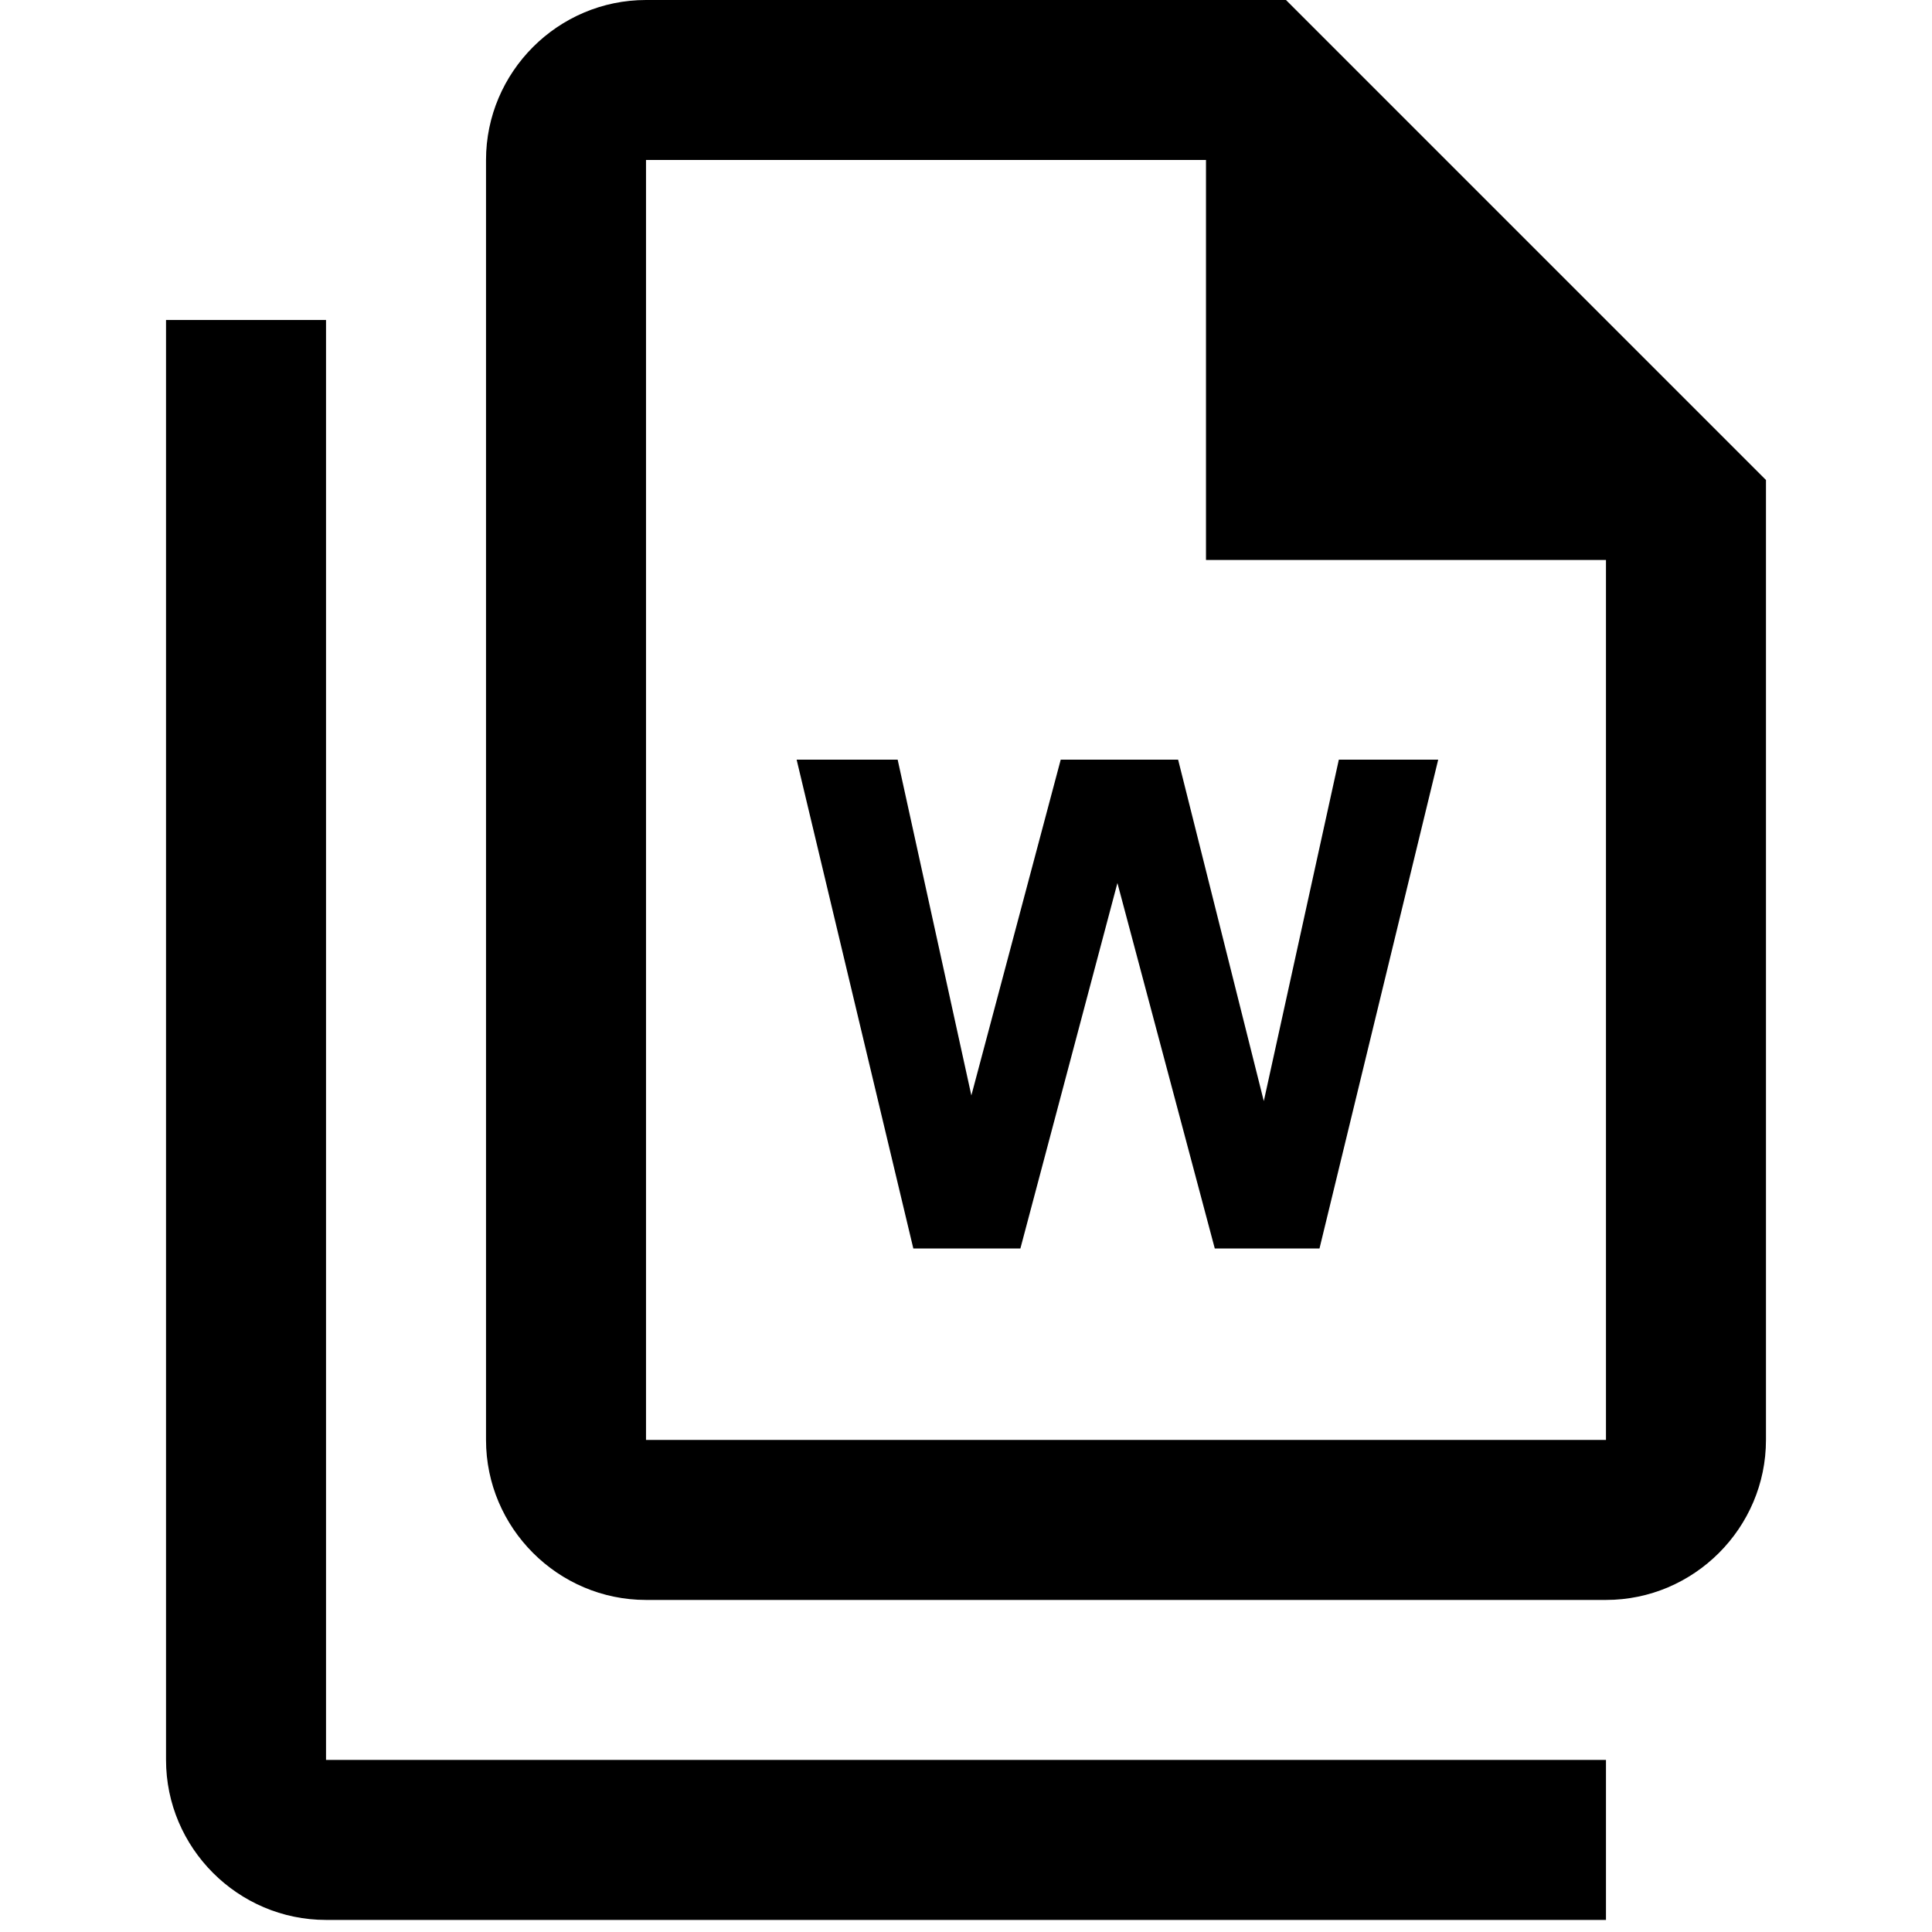
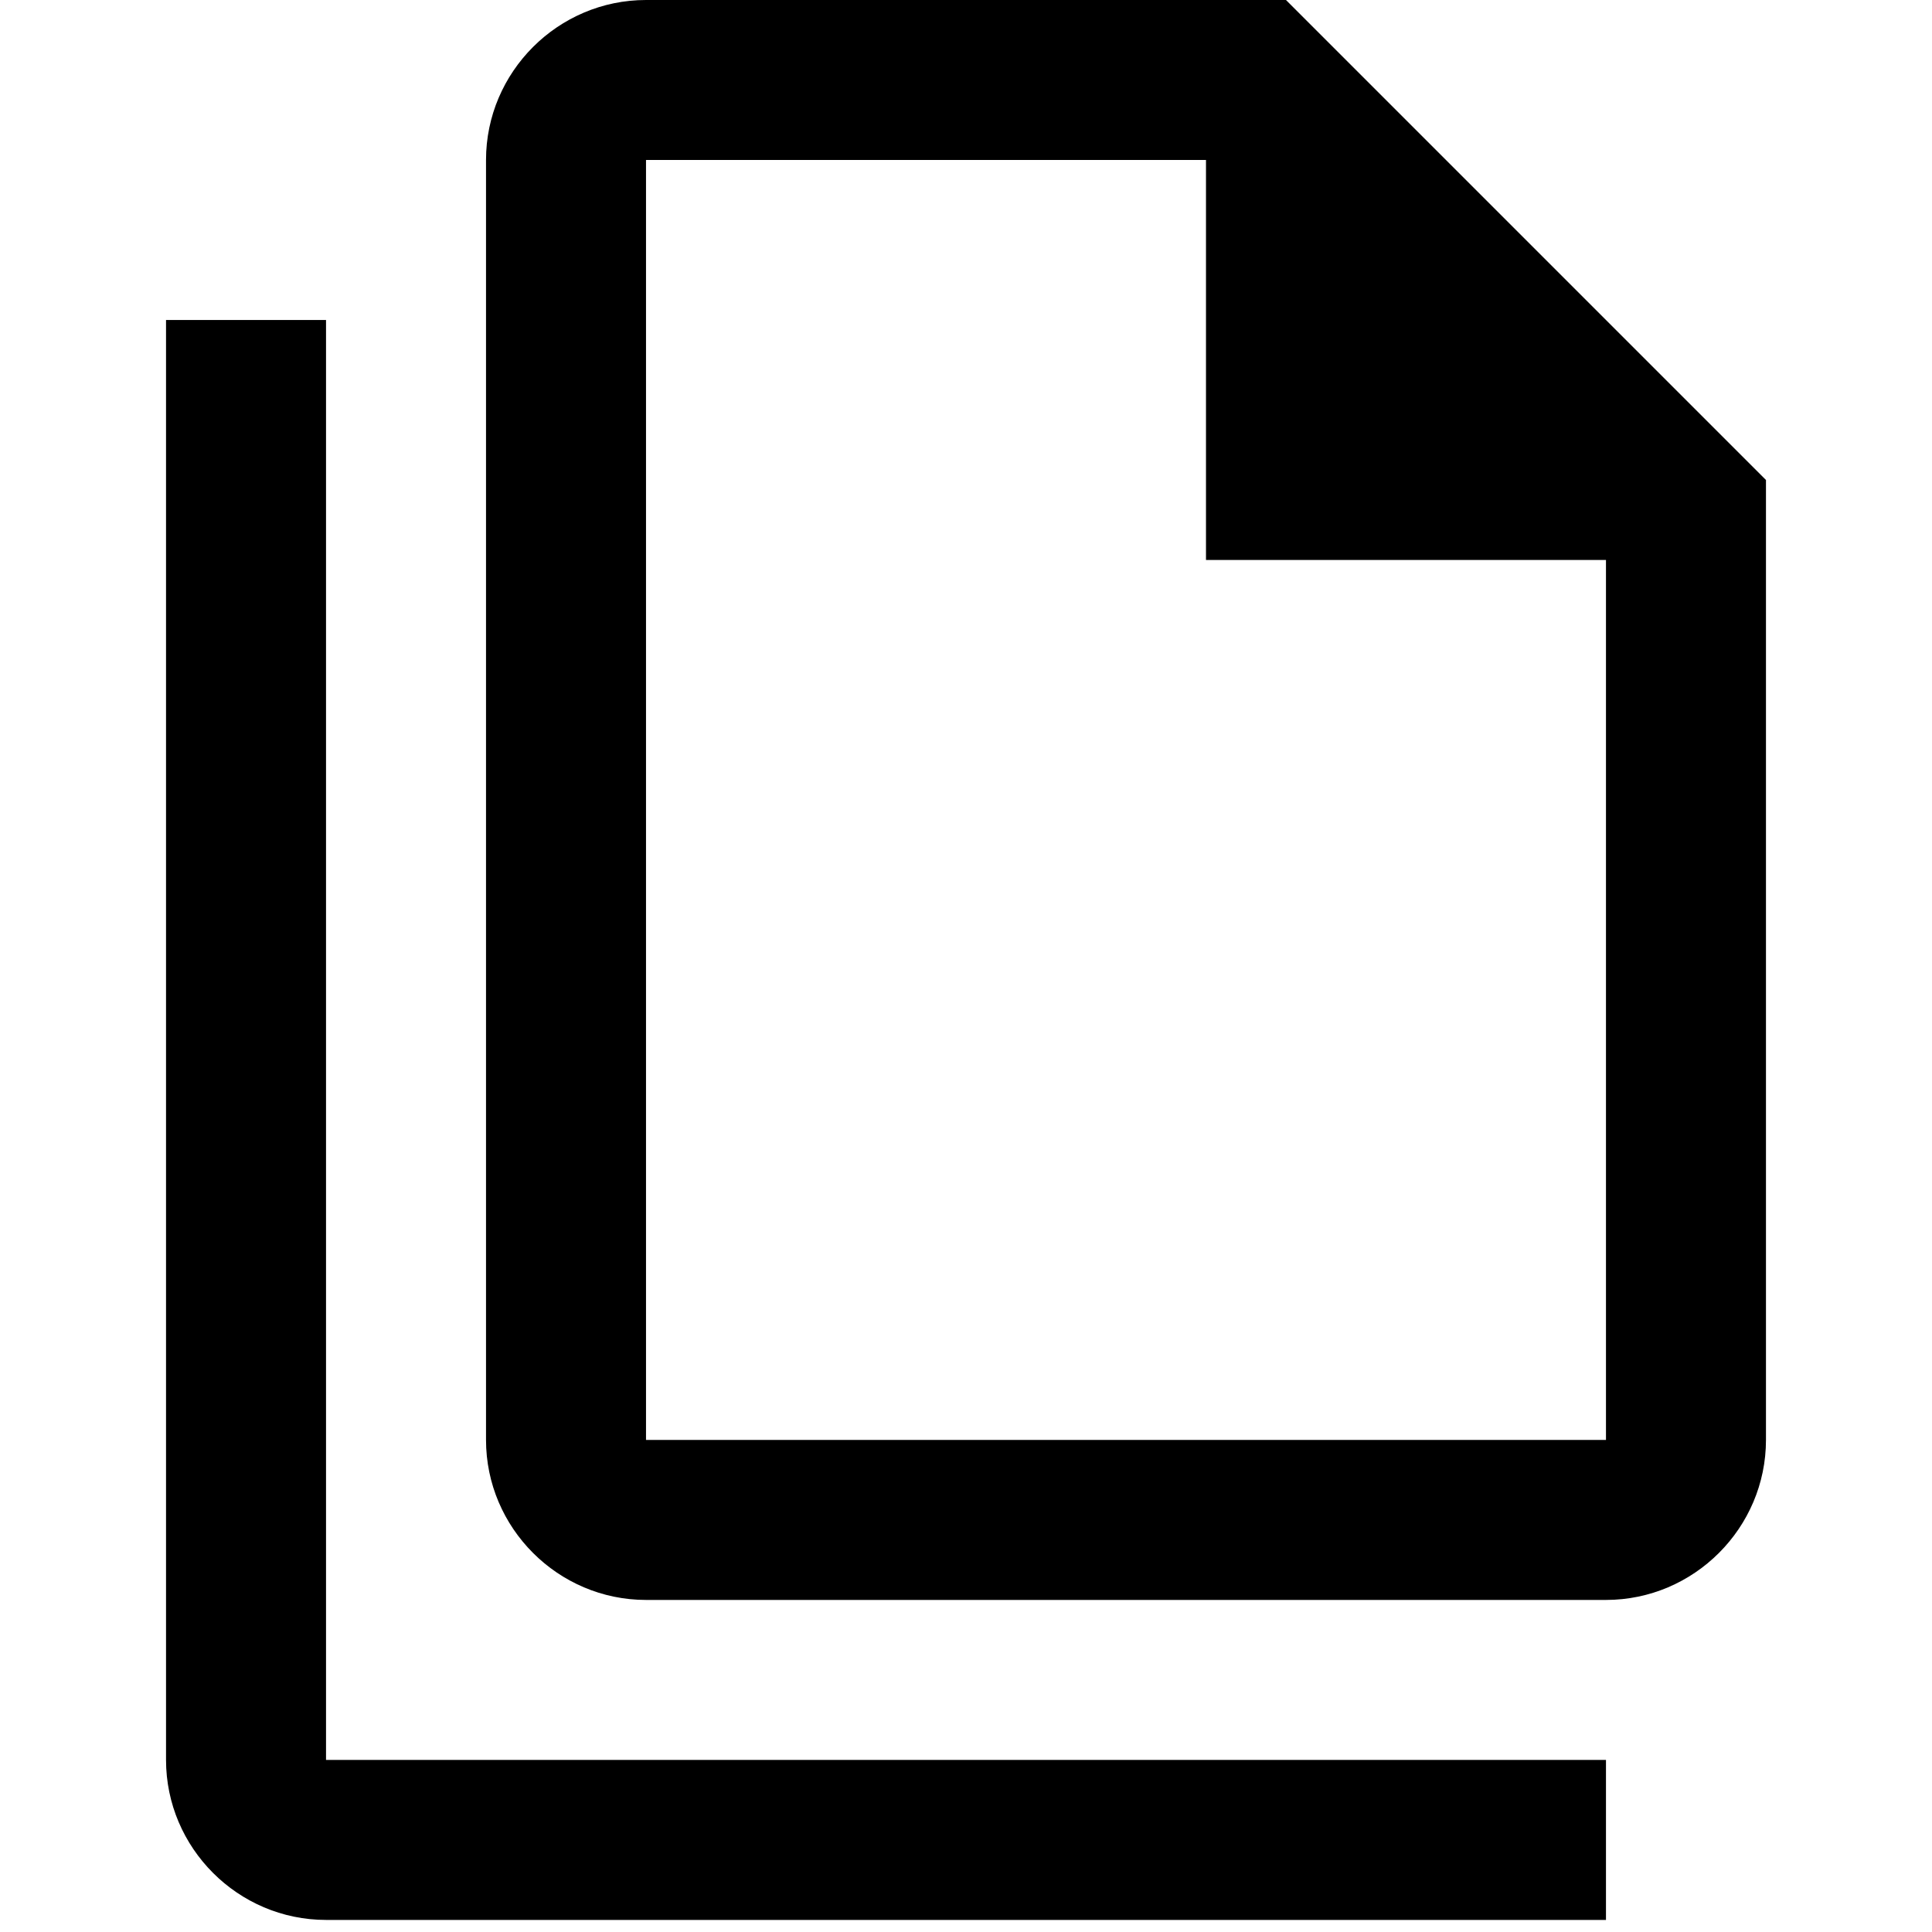
<svg xmlns="http://www.w3.org/2000/svg" version="1.1" id="Layer_1" x="0px" y="0px" width="160px" height="160px" viewBox="0 0 160 160" enable-background="new 0 0 160 160" xml:space="preserve">
  <path d="M106.5,0h-53c-7.288,0-13.25,5.962-13.25,13.25v106c0,7.285,5.962,13.25,13.25,13.25H133c7.285,0,13.25-5.965,13.25-13.25  v-79.5L106.5,0 M133,119.25H53.5v-106h46.375v33.125H133V119.25 M27,26.5v119.25h106V159H27c-7.288,0-13.25-5.965-13.25-13.25V26.5  H27z" />
  <g>
-     <path d="M75.638,103.395L65.973,62.91h8.367l6.104,27.809l7.401-27.809h9.721l7.097,28.279l6.214-28.279h8.229l-9.831,40.484   h-8.672l-8.063-30.266l-8.036,30.266H75.638z" />
-   </g>
+     </g>
</svg>